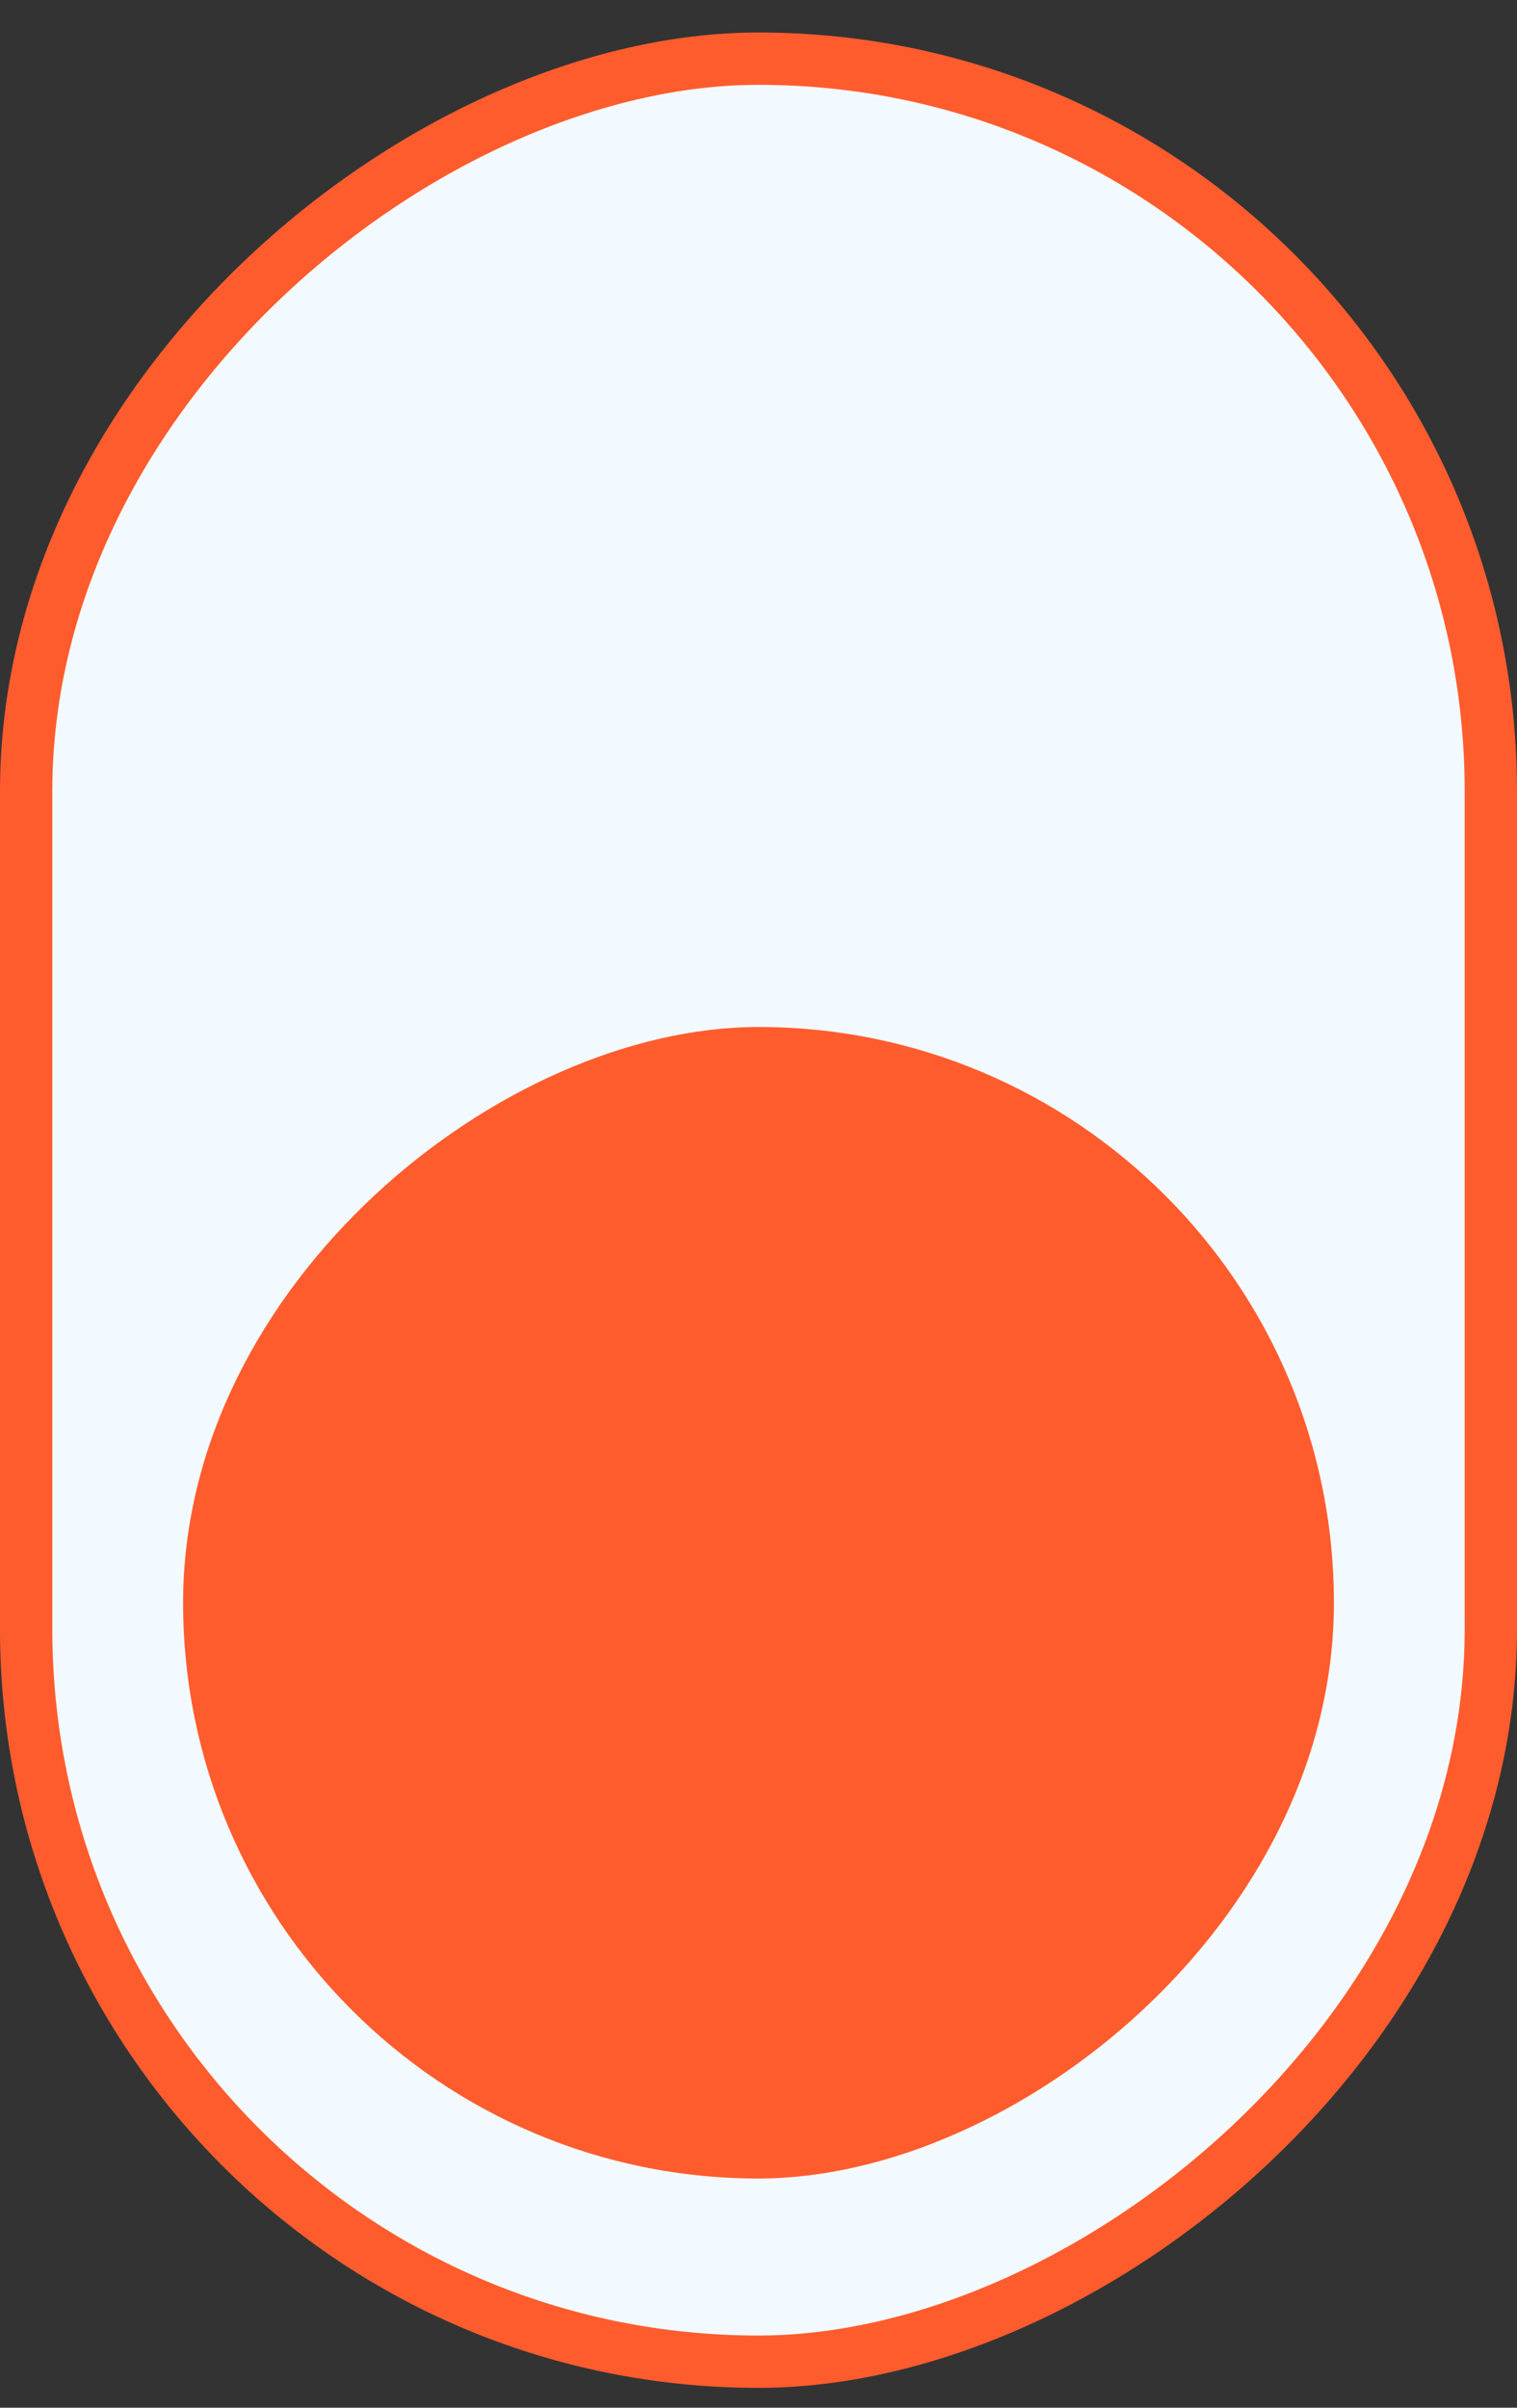
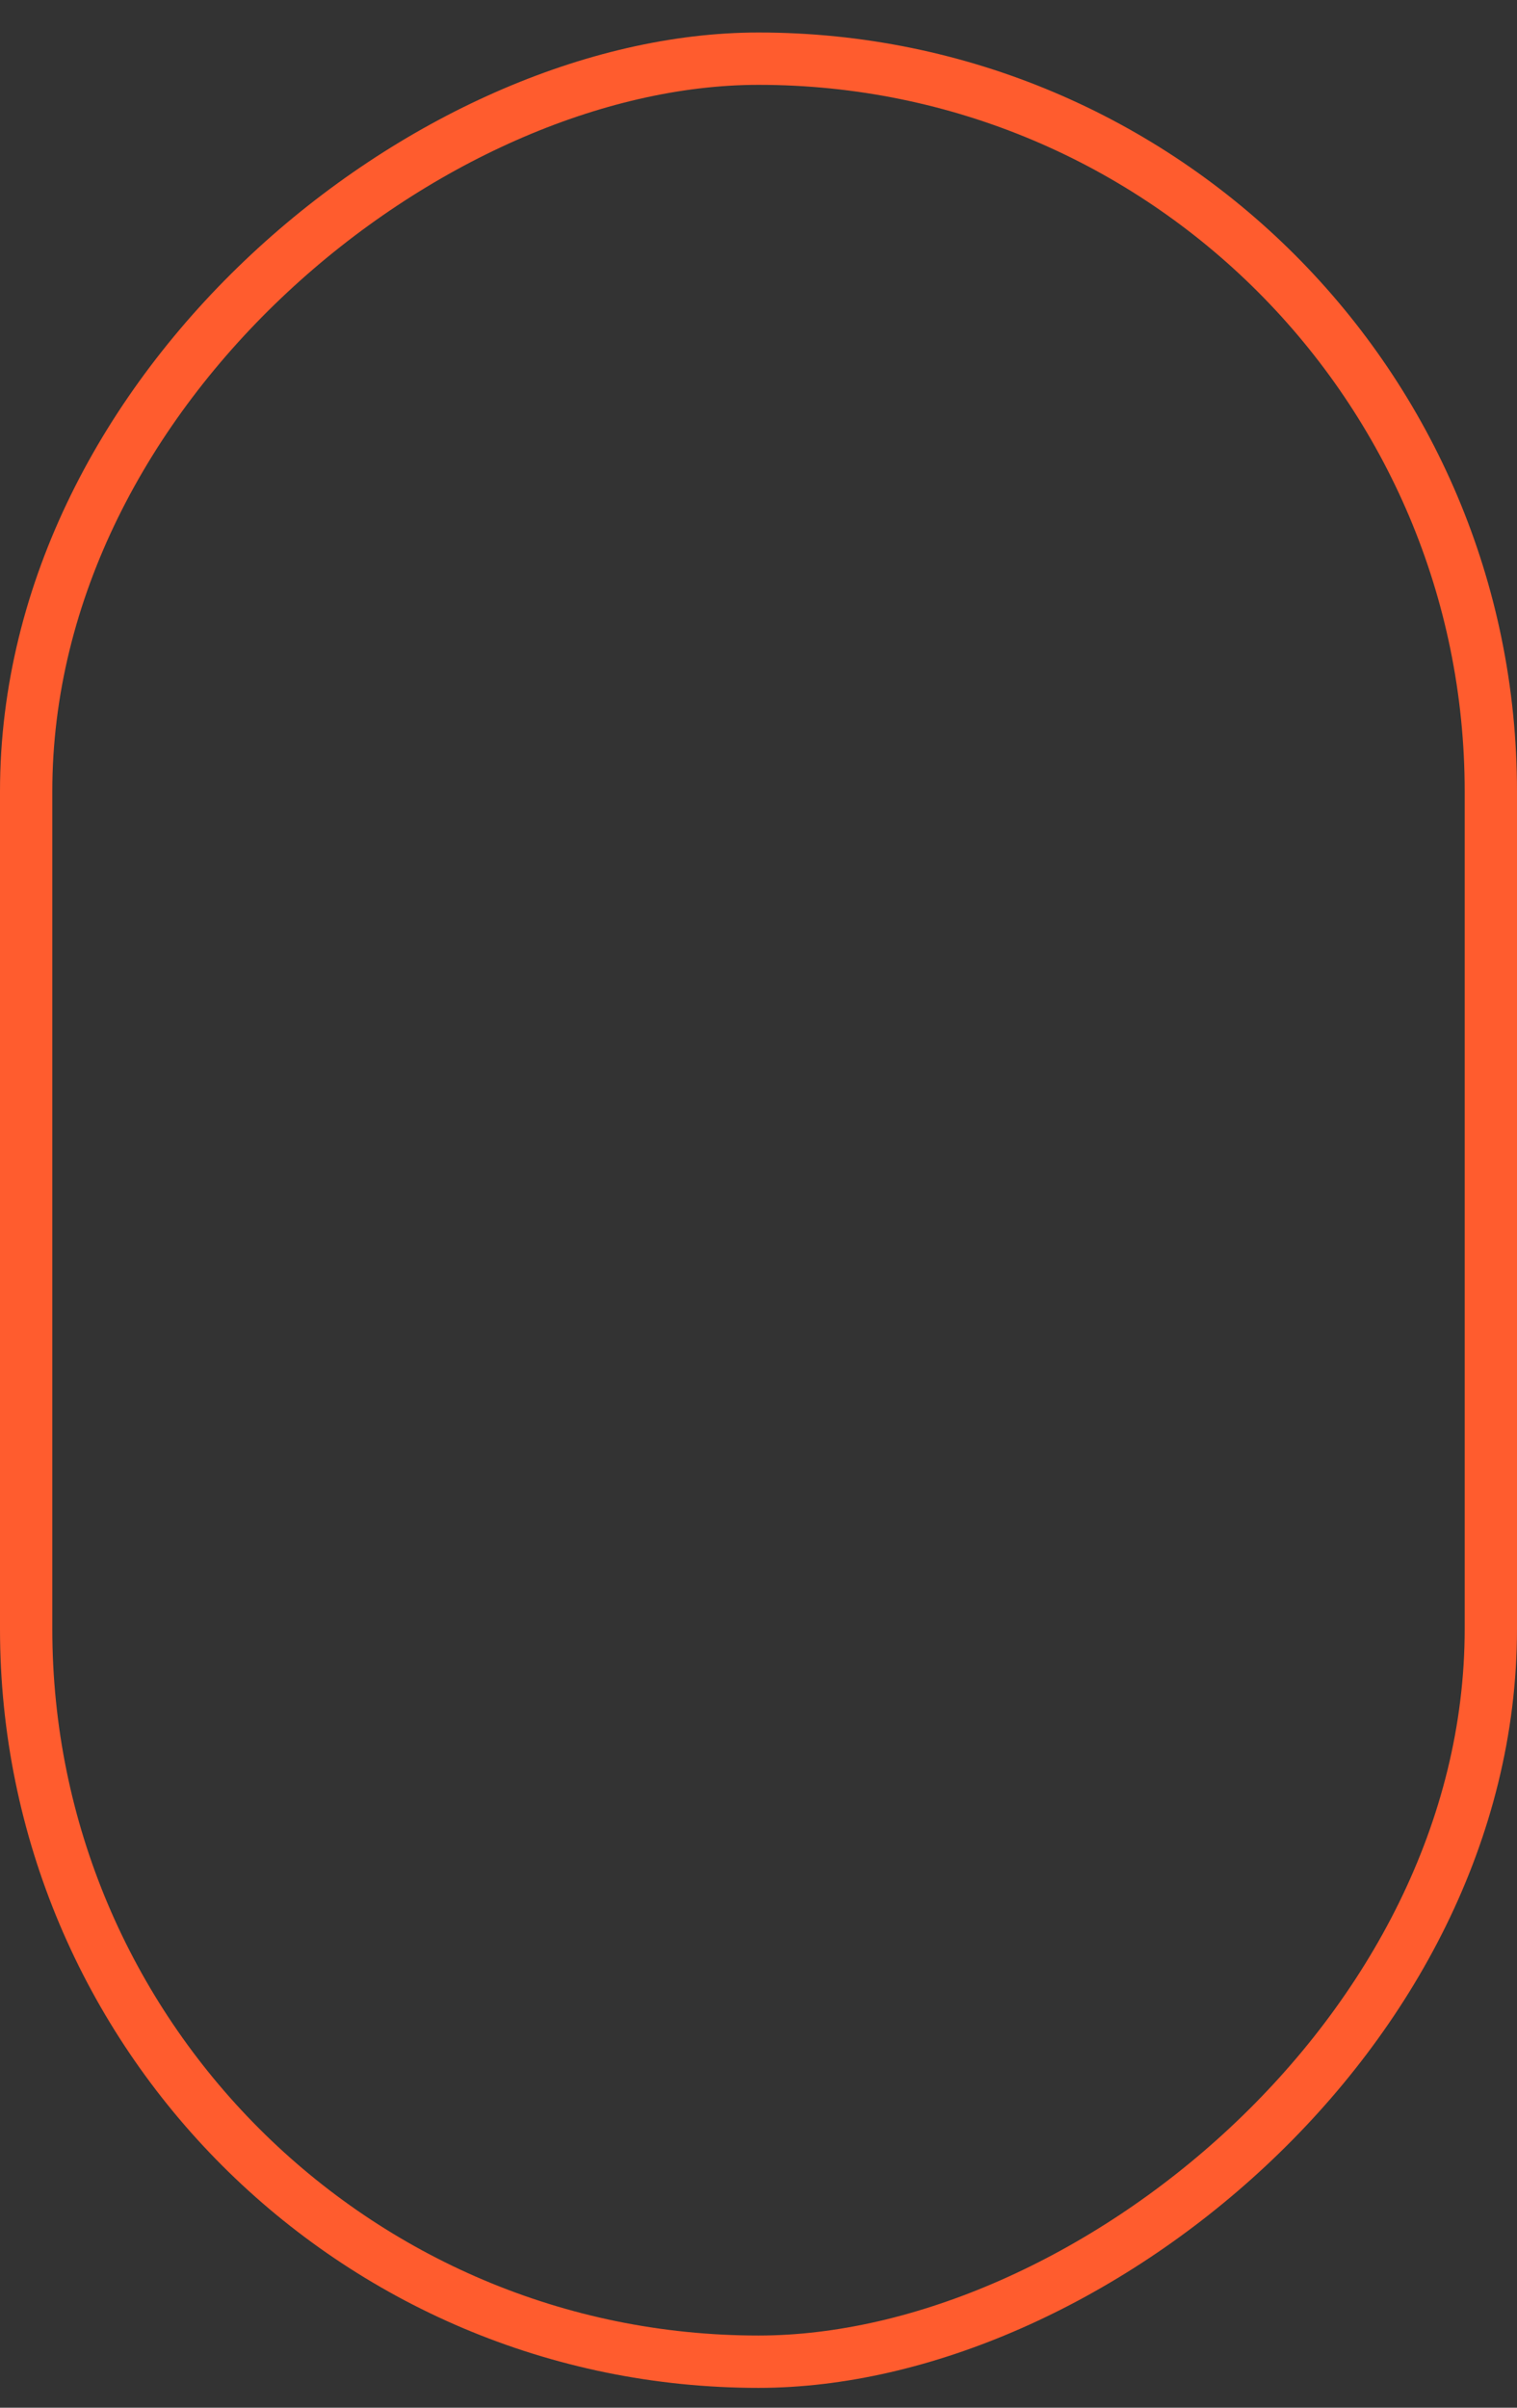
<svg xmlns="http://www.w3.org/2000/svg" width="29" height="46" viewBox="0 0 29 46" fill="none">
  <rect x="0" y="0" width="29" height="46" fill="#333333" stroke="none" />
-   <rect x="28.5" y="1.121" width="44" height="28" rx="14" transform="rotate(90 28.5 1.121)" fill="#F3FAFF" />
  <rect x="28.5" y="1.121" width="44" height="28" rx="14" transform="rotate(90 28.5 1.121)" stroke="#FF5C2E" />
-   <rect x="25.5" y="19.621" width="22" height="22" rx="11" transform="rotate(90 25.5 19.621)" fill="#FF5C2E" />
</svg>